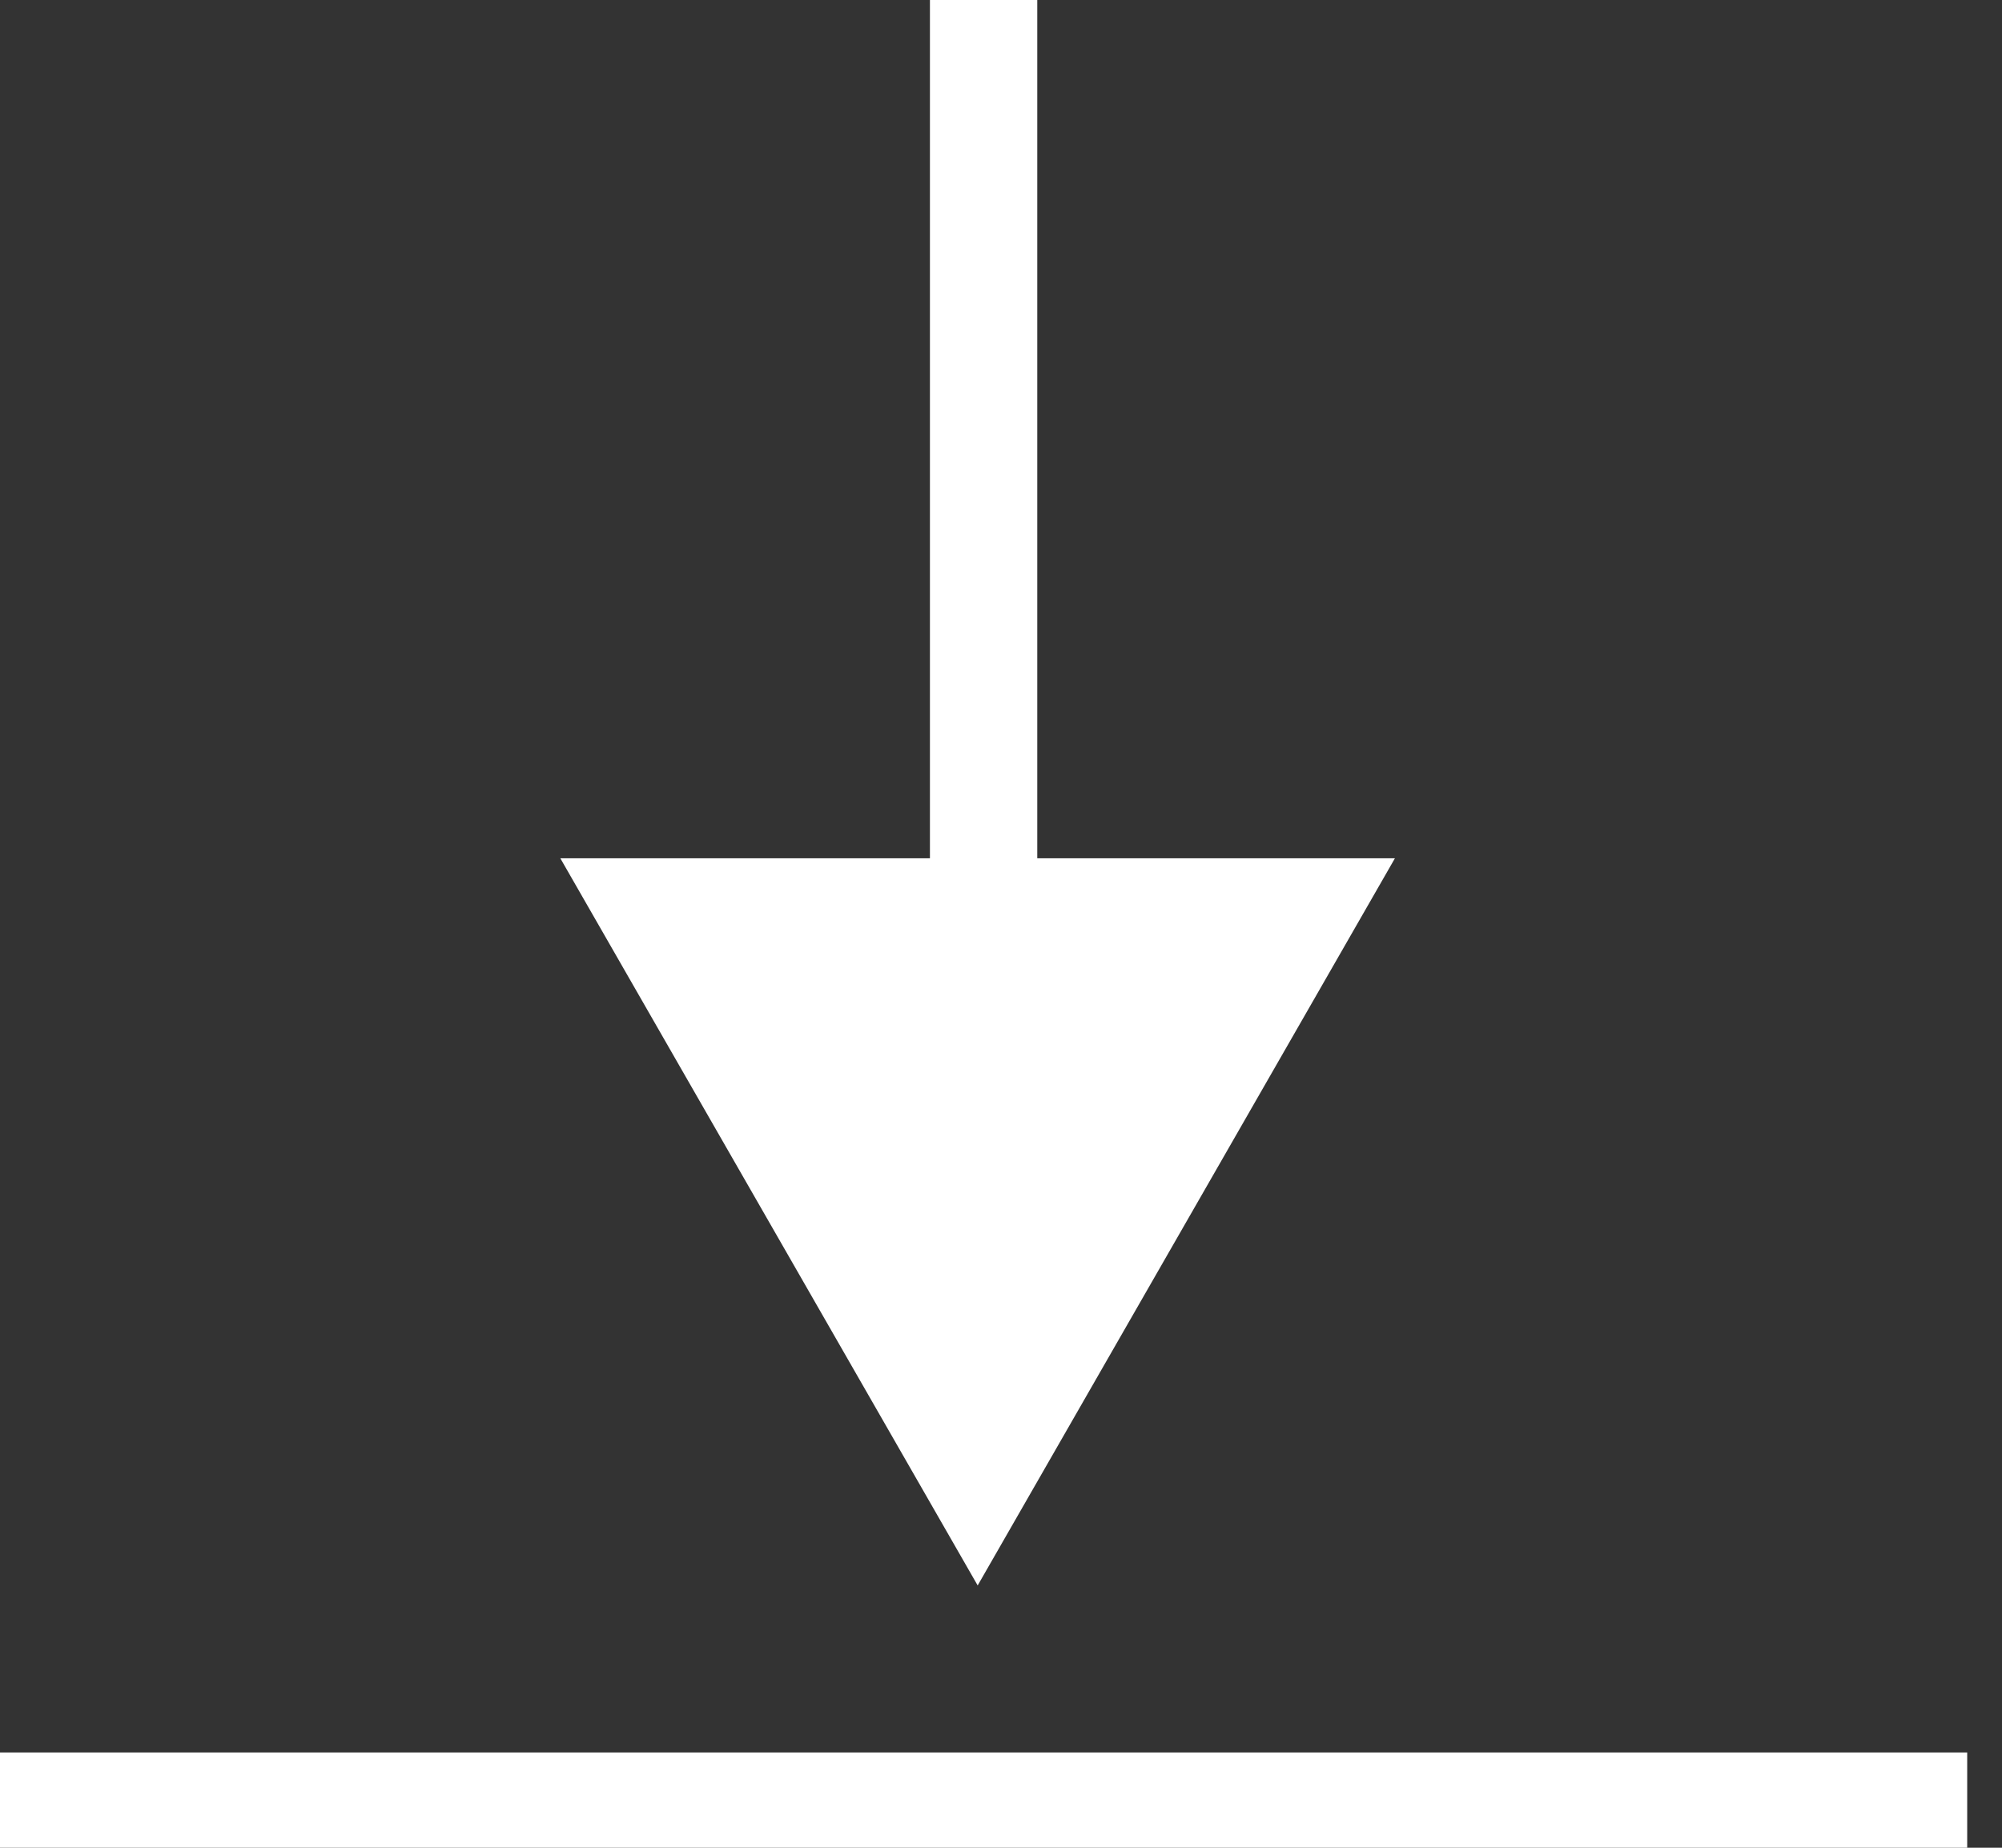
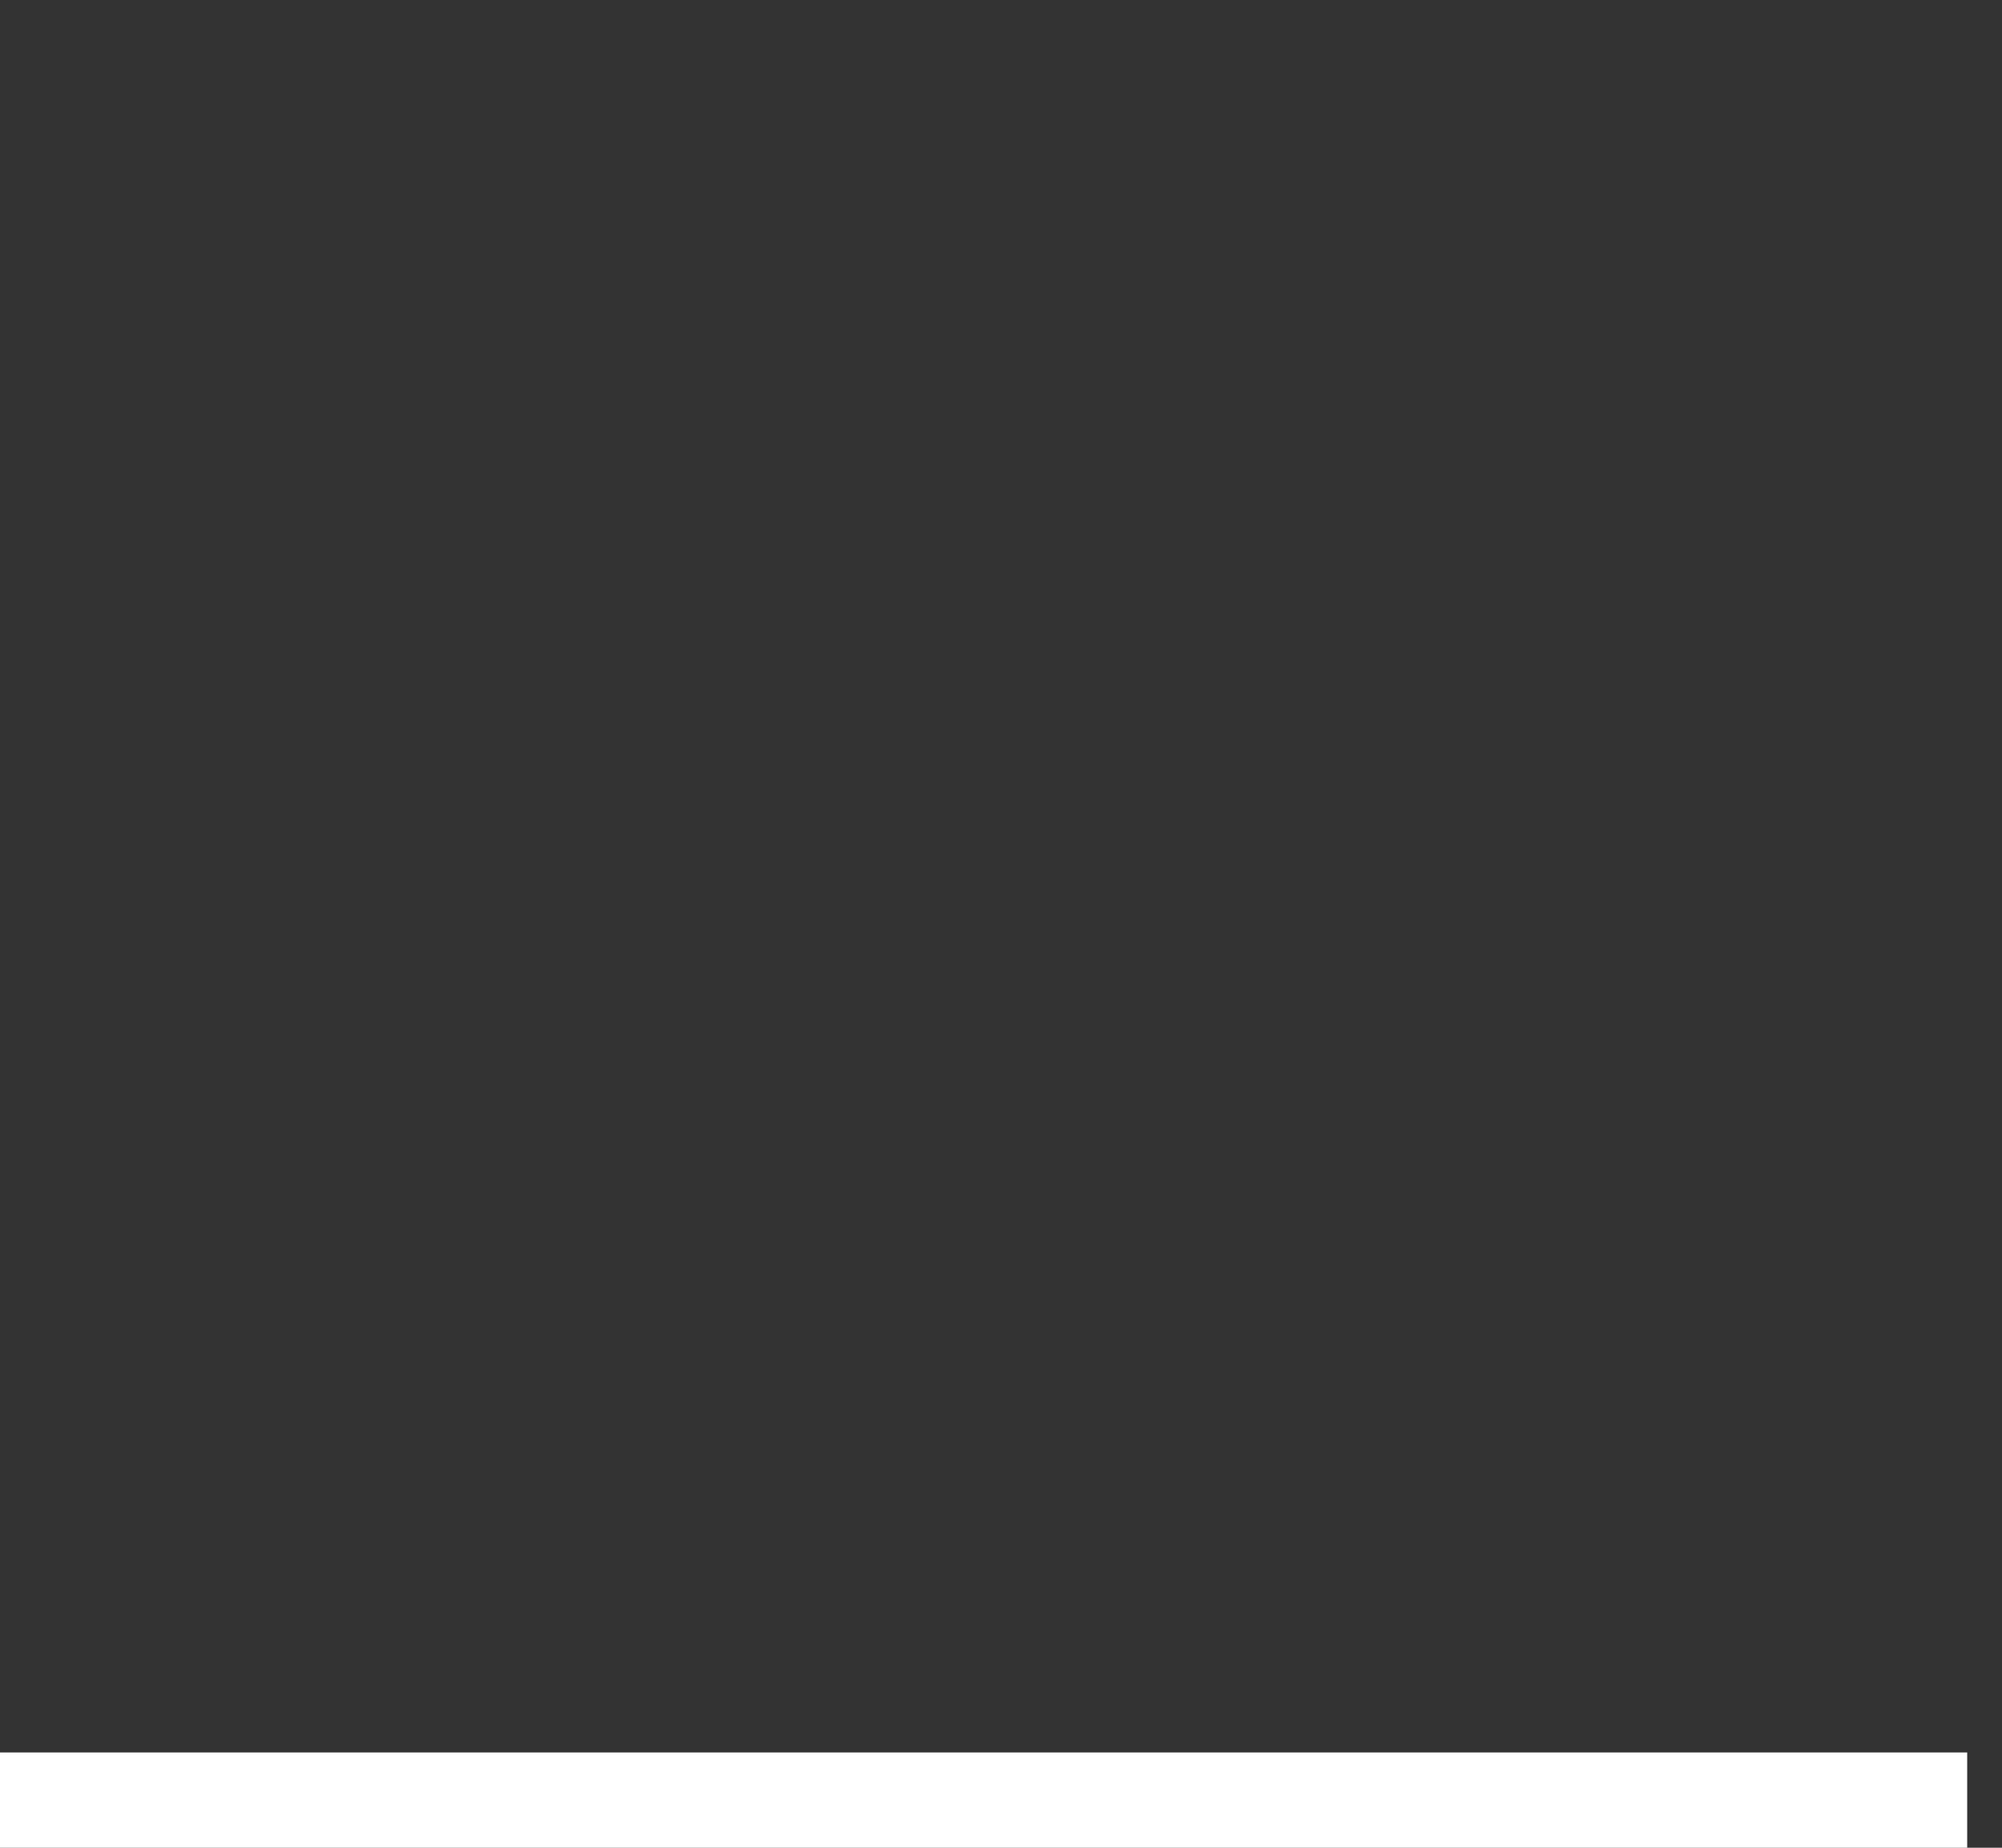
<svg xmlns="http://www.w3.org/2000/svg" width="26" height="24" viewBox="0 0 26 24" fill="none">
  <rect x="0" y="0" width="26" height="24" fill="#333333" stroke="none" />
  <path d="M25.548 22.762H0V24H25.548V22.762Z" fill="white" />
-   <path d="M18.116 11.148H13.471V0H12.077V11.148H7.277L12.697 20.593L18.116 11.148Z" fill="white" />
</svg>